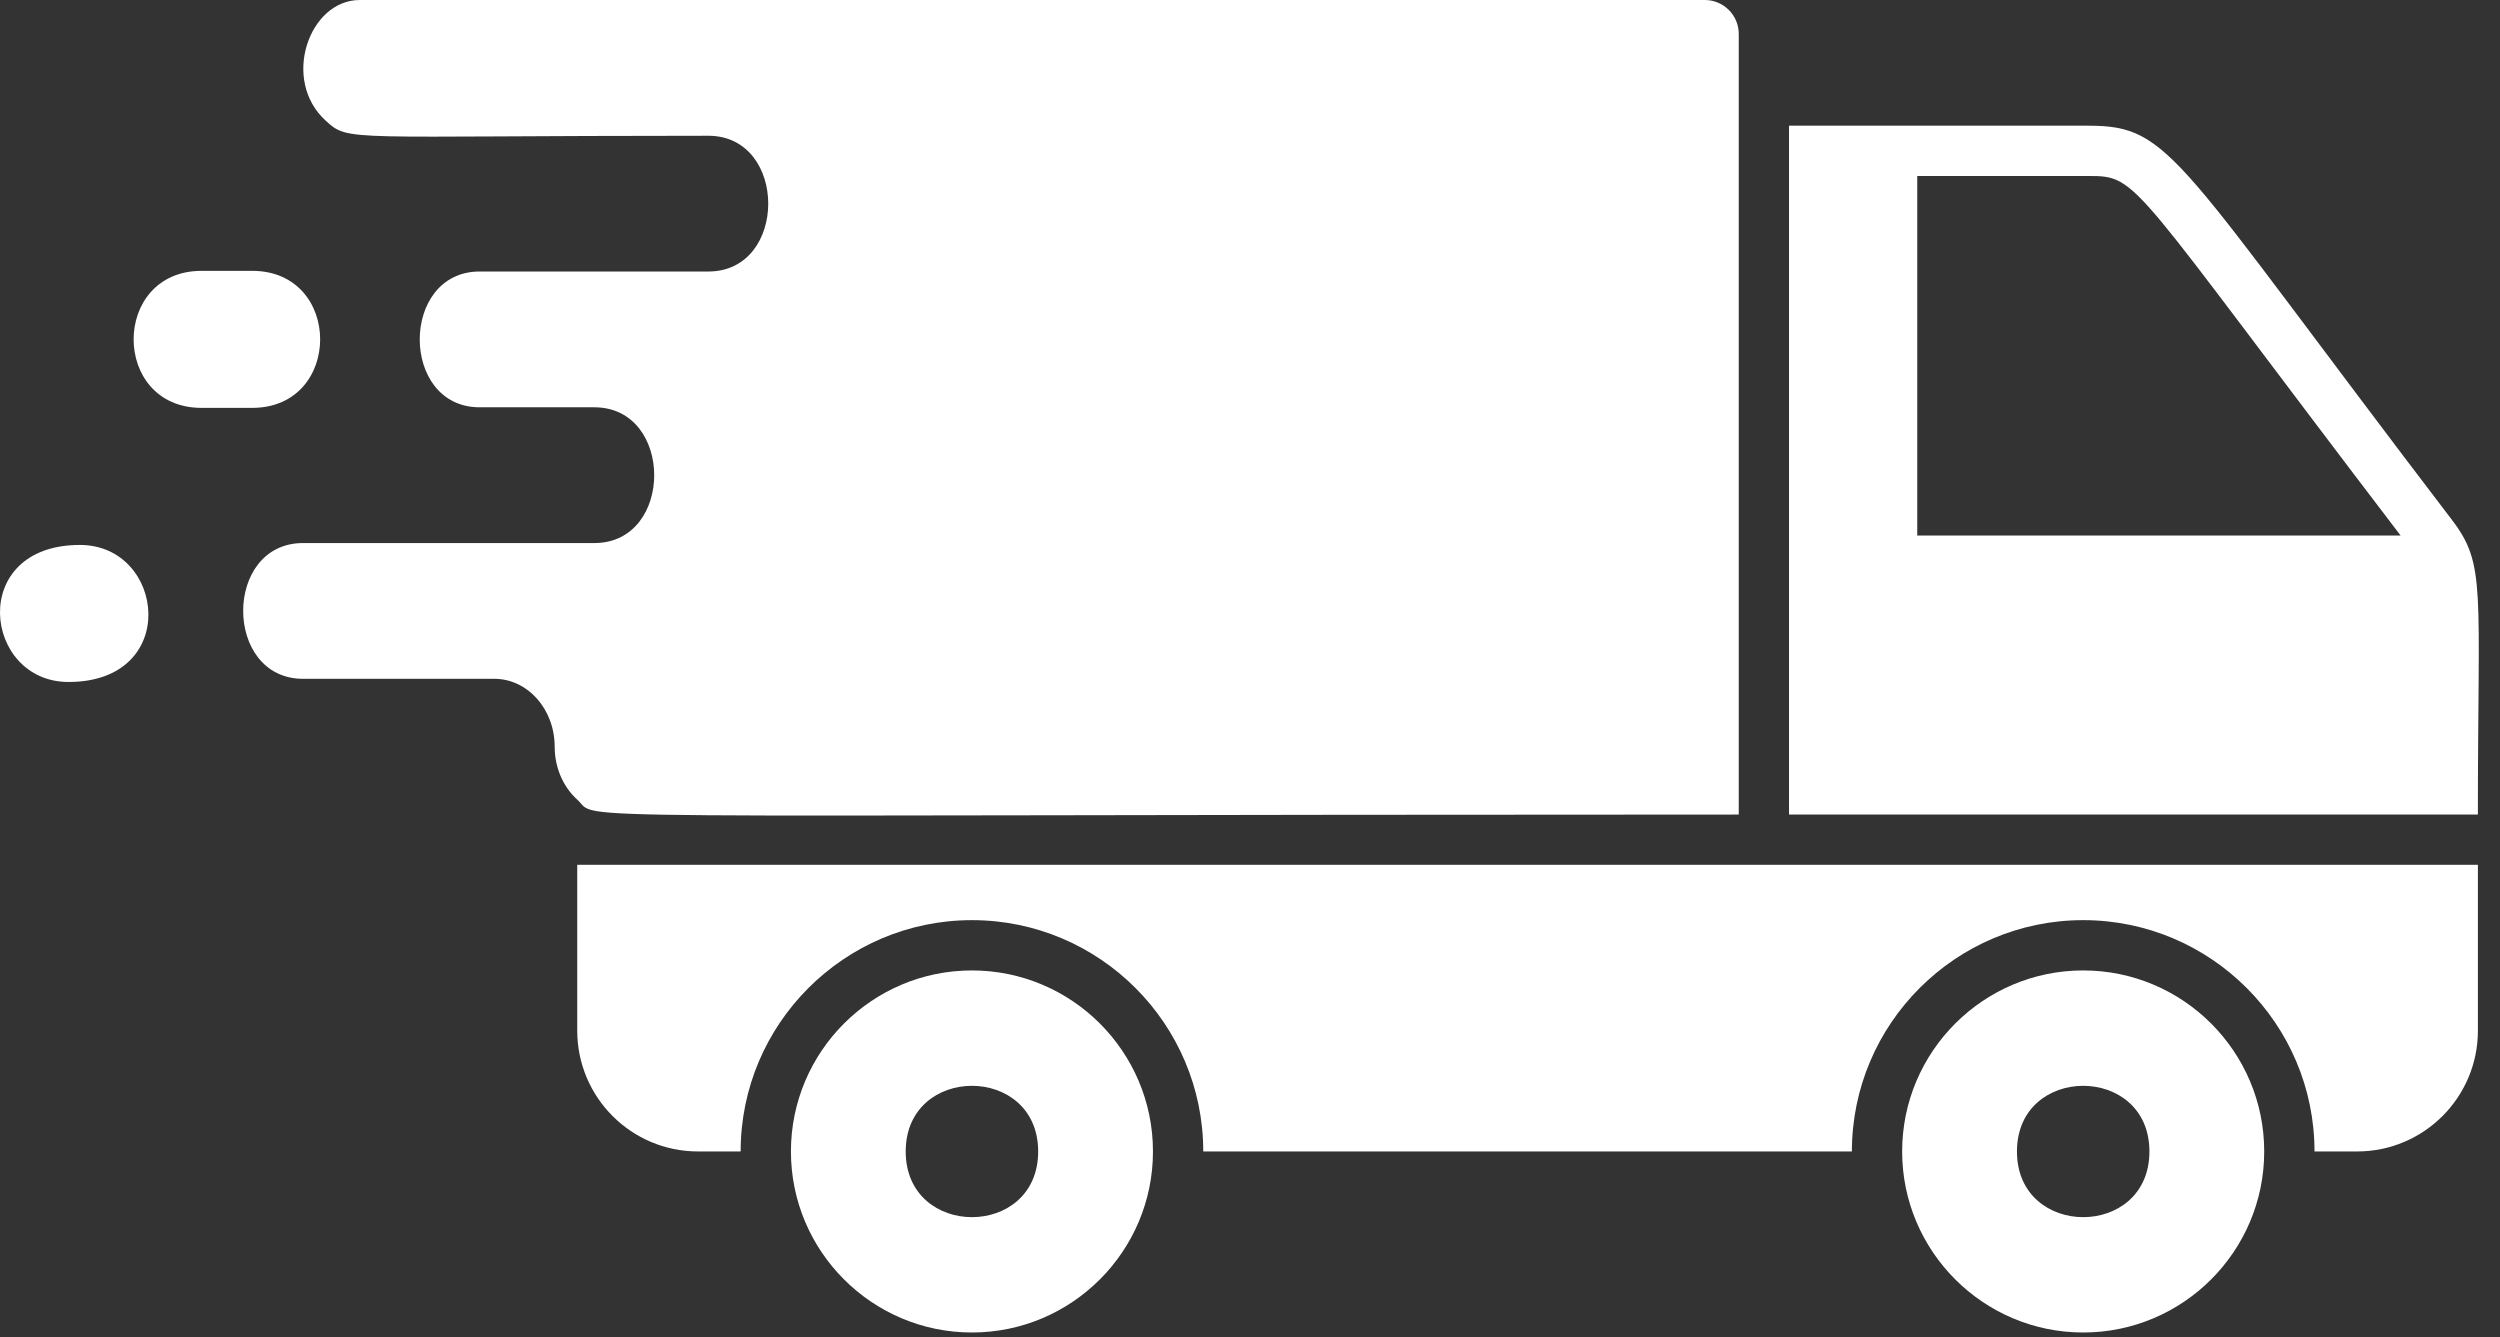
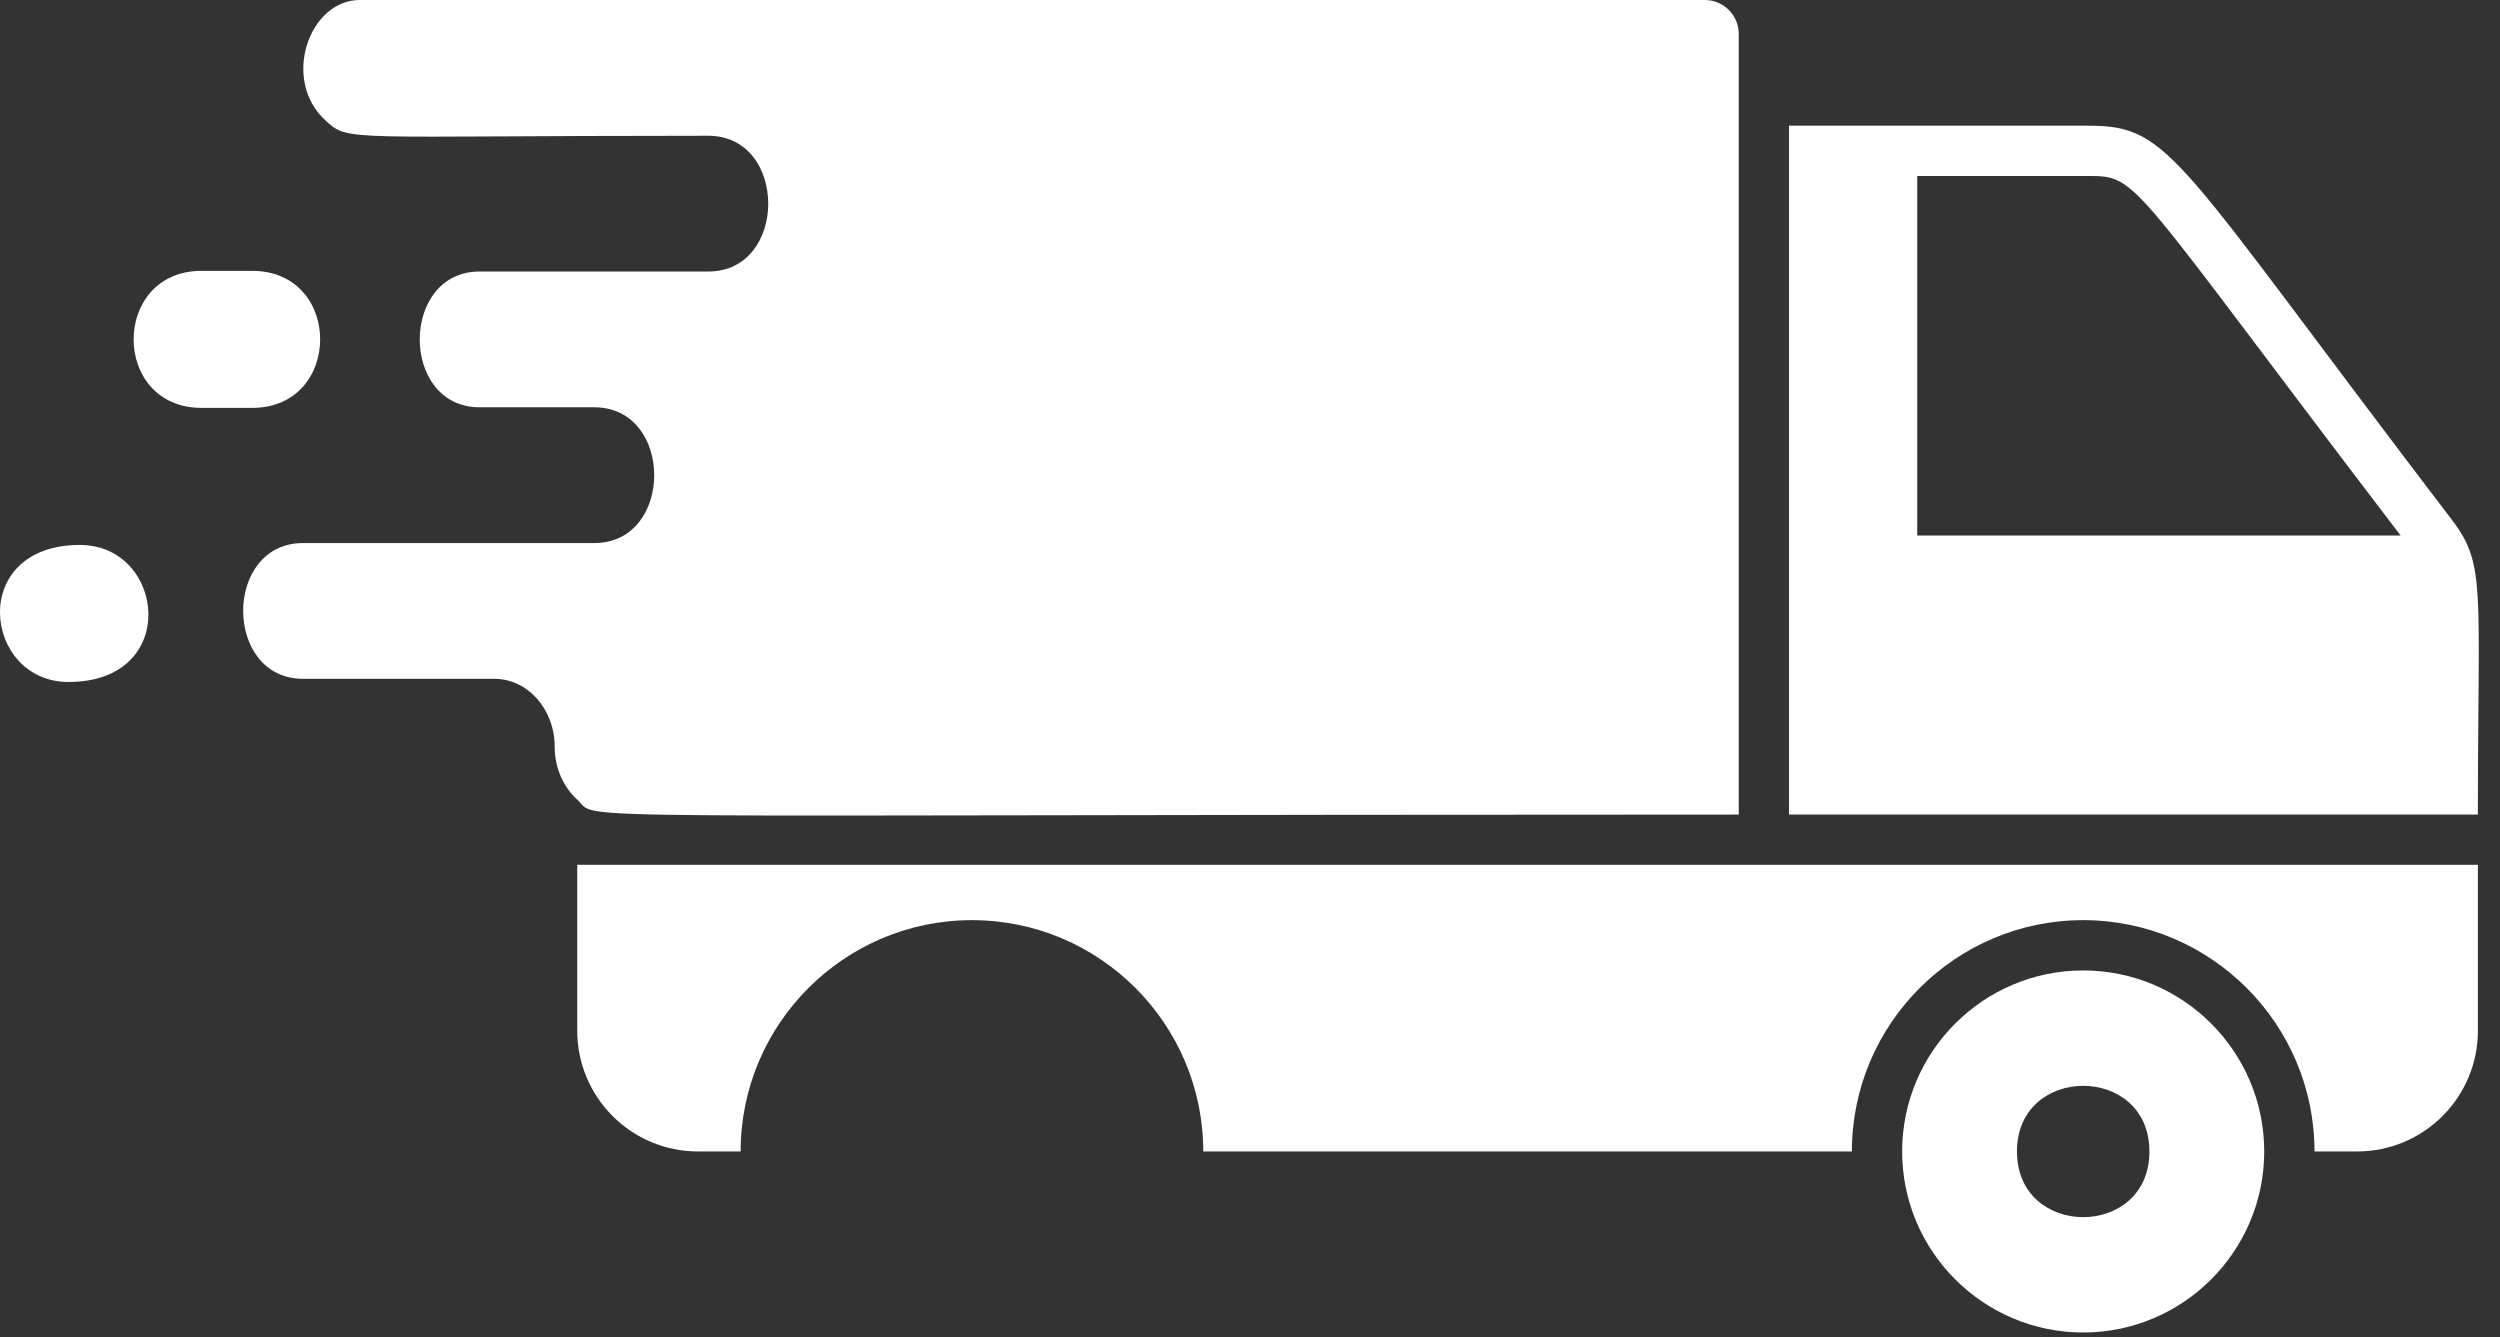
<svg xmlns="http://www.w3.org/2000/svg" fill="none" viewBox="0 0 86 46" height="46" width="86">
  <rect x="0" y="0" width="86" height="46" fill="#333333" stroke="none" />
  <path fill="white" d="M19.857 35.453C19.857 37.749 21.717 39.61 24.013 39.61H25.478C25.478 35.222 29.048 31.653 33.435 31.653C37.823 31.653 41.392 35.222 41.392 39.61H63.705C63.705 35.222 67.275 31.653 71.662 31.653C76.049 31.653 79.619 35.222 79.619 39.61H81.084C83.379 39.61 85.24 37.749 85.24 35.453V29.75H19.857V35.453Z" />
-   <path fill="white" d="M33.435 33.383C30.002 33.383 27.208 36.176 27.208 39.611C27.208 43.044 30.001 45.838 33.435 45.838C36.869 45.838 39.662 43.044 39.662 39.611C39.662 36.176 36.869 33.383 33.435 33.383ZM35.713 39.611C35.713 42.625 31.156 42.622 31.156 39.611C31.156 36.599 35.713 36.599 35.713 39.611Z" />
  <path fill="white" d="M71.662 33.383C68.228 33.383 65.434 36.176 65.434 39.611C65.434 43.044 68.228 45.838 71.662 45.838C75.096 45.838 77.889 43.044 77.889 39.611C77.889 36.176 75.096 33.383 71.662 33.383ZM73.94 39.611C73.94 42.625 69.383 42.622 69.383 39.611C69.383 36.599 73.94 36.599 73.94 39.611Z" />
  <path fill="white" d="M84.346 17.883C74.805 5.383 74.715 4.324 71.841 4.324H61.542V28.021H85.239C85.239 20.215 85.528 19.432 84.346 17.883H84.346ZM65.953 18.422V6.054H71.841C73.603 6.054 73.214 6.15 82.581 18.422H65.953Z" />
  <path fill="white" d="M19.856 27.505C20.684 28.255 17.654 28.021 59.813 28.021V1.167C59.813 0.523 59.29 0 58.645 0H12.374C10.631 0 9.662 2.753 11.207 4.154C12.02 4.891 11.793 4.67 24.368 4.67C27.112 4.67 27.116 9.34 24.368 9.34H16.499C13.755 9.34 13.75 14.011 16.499 14.011H20.445C23.19 14.011 23.193 18.681 20.445 18.681H10.425C7.676 18.681 7.681 23.351 10.425 23.351H17.005C18.151 23.351 19.081 24.396 19.081 25.686C19.081 26.415 19.379 27.073 19.855 27.505L19.856 27.505Z" />
  <path fill="white" d="M8.675 9.317H6.936C3.818 9.317 3.816 14.031 6.936 14.031H8.675C11.792 14.031 11.794 9.317 8.675 9.317Z" />
  <path fill="white" d="M2.749 18.746C-1.121 18.746 -0.58 23.46 2.356 23.46C6.227 23.46 5.684 18.746 2.749 18.746Z" />
</svg>